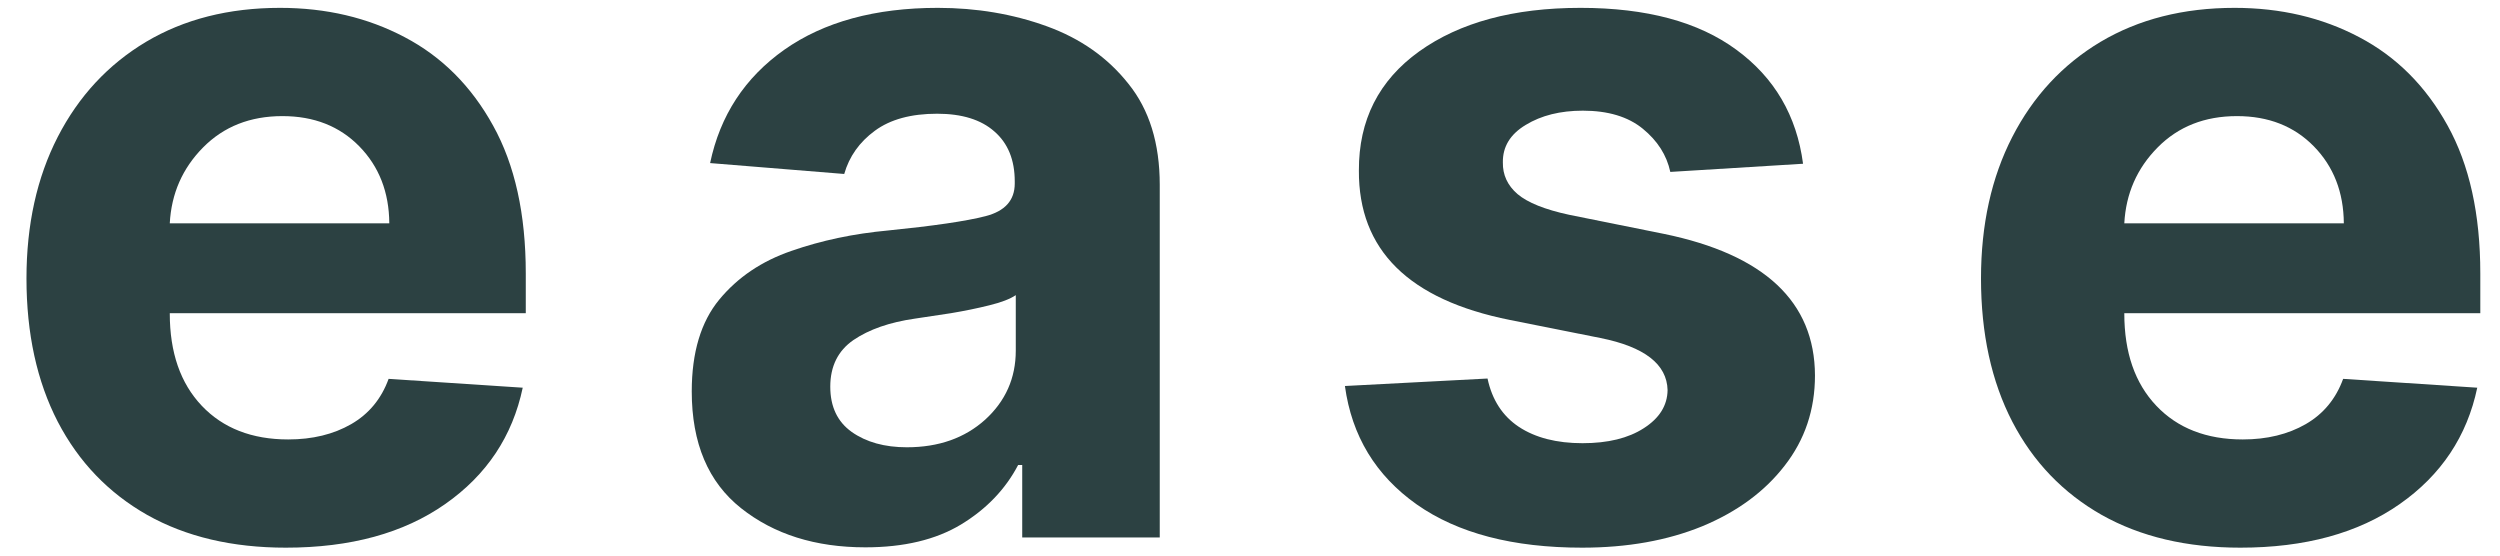
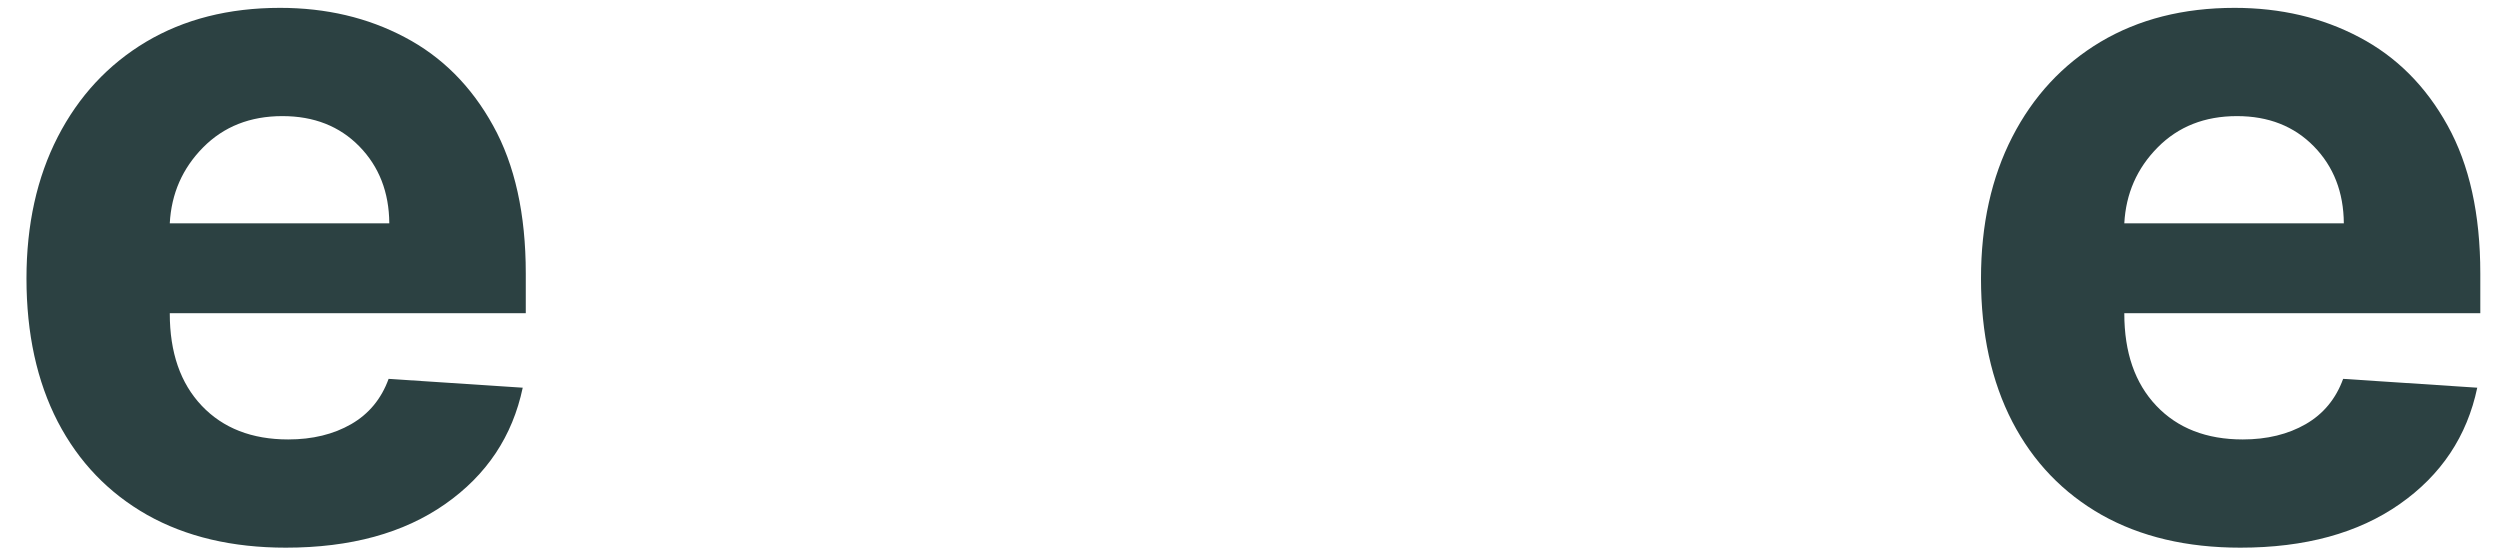
<svg xmlns="http://www.w3.org/2000/svg" width="90" height="20" viewBox="0 0 90 20" fill="none">
  <path d="M10.29 19.716C8.362 19.716 6.7 19.324 5.303 18.54C3.906 17.748 2.832 16.629 2.08 15.183C1.329 13.729 0.953 12.009 0.953 10.024C0.953 8.088 1.329 6.389 2.08 4.927C2.832 3.465 3.89 2.325 5.254 1.508C6.626 0.692 8.235 0.283 10.082 0.283C11.74 0.283 13.235 0.634 14.566 1.337C15.906 2.039 16.968 3.101 17.752 4.523C18.536 5.936 18.928 7.708 18.928 9.841V11.274H6.112V11.286C6.112 12.691 6.496 13.798 7.263 14.607C8.031 15.416 9.069 15.82 10.376 15.82C11.25 15.82 12.005 15.636 12.643 15.269C13.28 14.901 13.729 14.358 13.99 13.639L18.818 13.957C18.45 15.706 17.519 17.102 16.024 18.148C14.529 19.194 12.618 19.716 10.29 19.716ZM6.112 8.039H14.015C14.007 6.92 13.647 5.997 12.937 5.27C12.226 4.543 11.303 4.18 10.167 4.18C9.007 4.18 8.056 4.555 7.312 5.307C6.569 6.058 6.169 6.969 6.112 8.039Z" fill="#2C4142" />
-   <path d="M31.152 19.704C29.355 19.704 27.864 19.235 26.679 18.295C25.495 17.356 24.903 15.955 24.903 14.092C24.903 12.687 25.234 11.585 25.895 10.784C26.557 9.983 27.423 9.399 28.493 9.032C29.571 8.656 30.731 8.411 31.973 8.297C33.606 8.133 34.775 7.962 35.477 7.782C36.18 7.602 36.531 7.21 36.531 6.606V6.532C36.531 5.756 36.286 5.156 35.796 4.731C35.314 4.306 34.627 4.094 33.737 4.094C32.798 4.094 32.05 4.298 31.495 4.707C30.939 5.115 30.572 5.634 30.392 6.263L25.564 5.871C25.924 4.155 26.814 2.795 28.236 1.79C29.665 0.786 31.507 0.283 33.762 0.283C35.158 0.283 36.465 0.504 37.683 0.945C38.9 1.386 39.88 2.076 40.623 3.016C41.375 3.947 41.751 5.16 41.751 6.655V19.349H36.8V16.739H36.653C36.196 17.613 35.51 18.328 34.595 18.883C33.688 19.43 32.54 19.704 31.152 19.704ZM32.647 16.102C33.79 16.102 34.73 15.771 35.465 15.109C36.2 14.44 36.568 13.61 36.568 12.622V10.625C36.363 10.764 36.045 10.886 35.612 10.992C35.187 11.098 34.73 11.192 34.239 11.274C33.758 11.348 33.325 11.413 32.941 11.47C32.026 11.601 31.287 11.858 30.723 12.242C30.168 12.626 29.89 13.186 29.89 13.921C29.89 14.64 30.147 15.183 30.662 15.55C31.184 15.918 31.846 16.102 32.647 16.102Z" fill="#2C4142" />
-   <path d="M64.91 5.895L60.131 6.189C60.001 5.585 59.67 5.066 59.139 4.633C58.608 4.2 57.889 3.984 56.982 3.984C56.173 3.984 55.487 4.155 54.924 4.498C54.368 4.833 54.095 5.282 54.103 5.846C54.095 6.295 54.27 6.675 54.63 6.986C54.997 7.296 55.618 7.545 56.492 7.733L59.898 8.419C63.517 9.163 65.331 10.862 65.339 13.516C65.339 14.75 64.975 15.832 64.248 16.763C63.529 17.695 62.541 18.422 61.283 18.945C60.025 19.459 58.583 19.716 56.958 19.716C54.466 19.716 52.481 19.198 51.003 18.16C49.524 17.115 48.663 15.693 48.417 13.896L53.551 13.627C53.715 14.395 54.09 14.975 54.679 15.367C55.275 15.759 56.039 15.955 56.97 15.955C57.885 15.955 58.62 15.775 59.175 15.416C59.739 15.056 60.025 14.599 60.033 14.043C60.009 13.112 59.204 12.487 57.619 12.169L54.36 11.519C50.717 10.792 48.904 8.999 48.92 6.14C48.912 4.327 49.635 2.897 51.089 1.852C52.551 0.806 54.487 0.283 56.897 0.283C59.274 0.283 61.144 0.786 62.508 1.79C63.881 2.795 64.681 4.163 64.91 5.895Z" fill="#2C4142" />
  <path d="M80.653 19.716C78.725 19.716 77.063 19.324 75.666 18.54C74.269 17.748 73.195 16.629 72.444 15.183C71.692 13.729 71.316 12.009 71.316 10.024C71.316 8.088 71.692 6.389 72.444 4.927C73.195 3.465 74.253 2.325 75.617 1.508C76.99 0.692 78.599 0.283 80.445 0.283C82.103 0.283 83.598 0.634 84.929 1.337C86.269 2.039 87.331 3.101 88.115 4.523C88.899 5.936 89.291 7.708 89.291 9.841V11.274H76.475V11.286C76.475 12.691 76.859 13.798 77.627 14.607C78.394 15.416 79.432 15.82 80.739 15.82C81.613 15.82 82.368 15.636 83.006 15.269C83.643 14.901 84.092 14.358 84.353 13.639L89.181 13.957C88.814 15.706 87.882 17.102 86.388 18.148C84.893 19.194 82.981 19.716 80.653 19.716ZM76.475 8.039H84.378C84.37 6.92 84.01 5.997 83.3 5.27C82.589 4.543 81.666 4.18 80.531 4.18C79.371 4.18 78.419 4.555 77.676 5.307C76.932 6.058 76.532 6.969 76.475 8.039Z" fill="#2C4142" />
</svg>